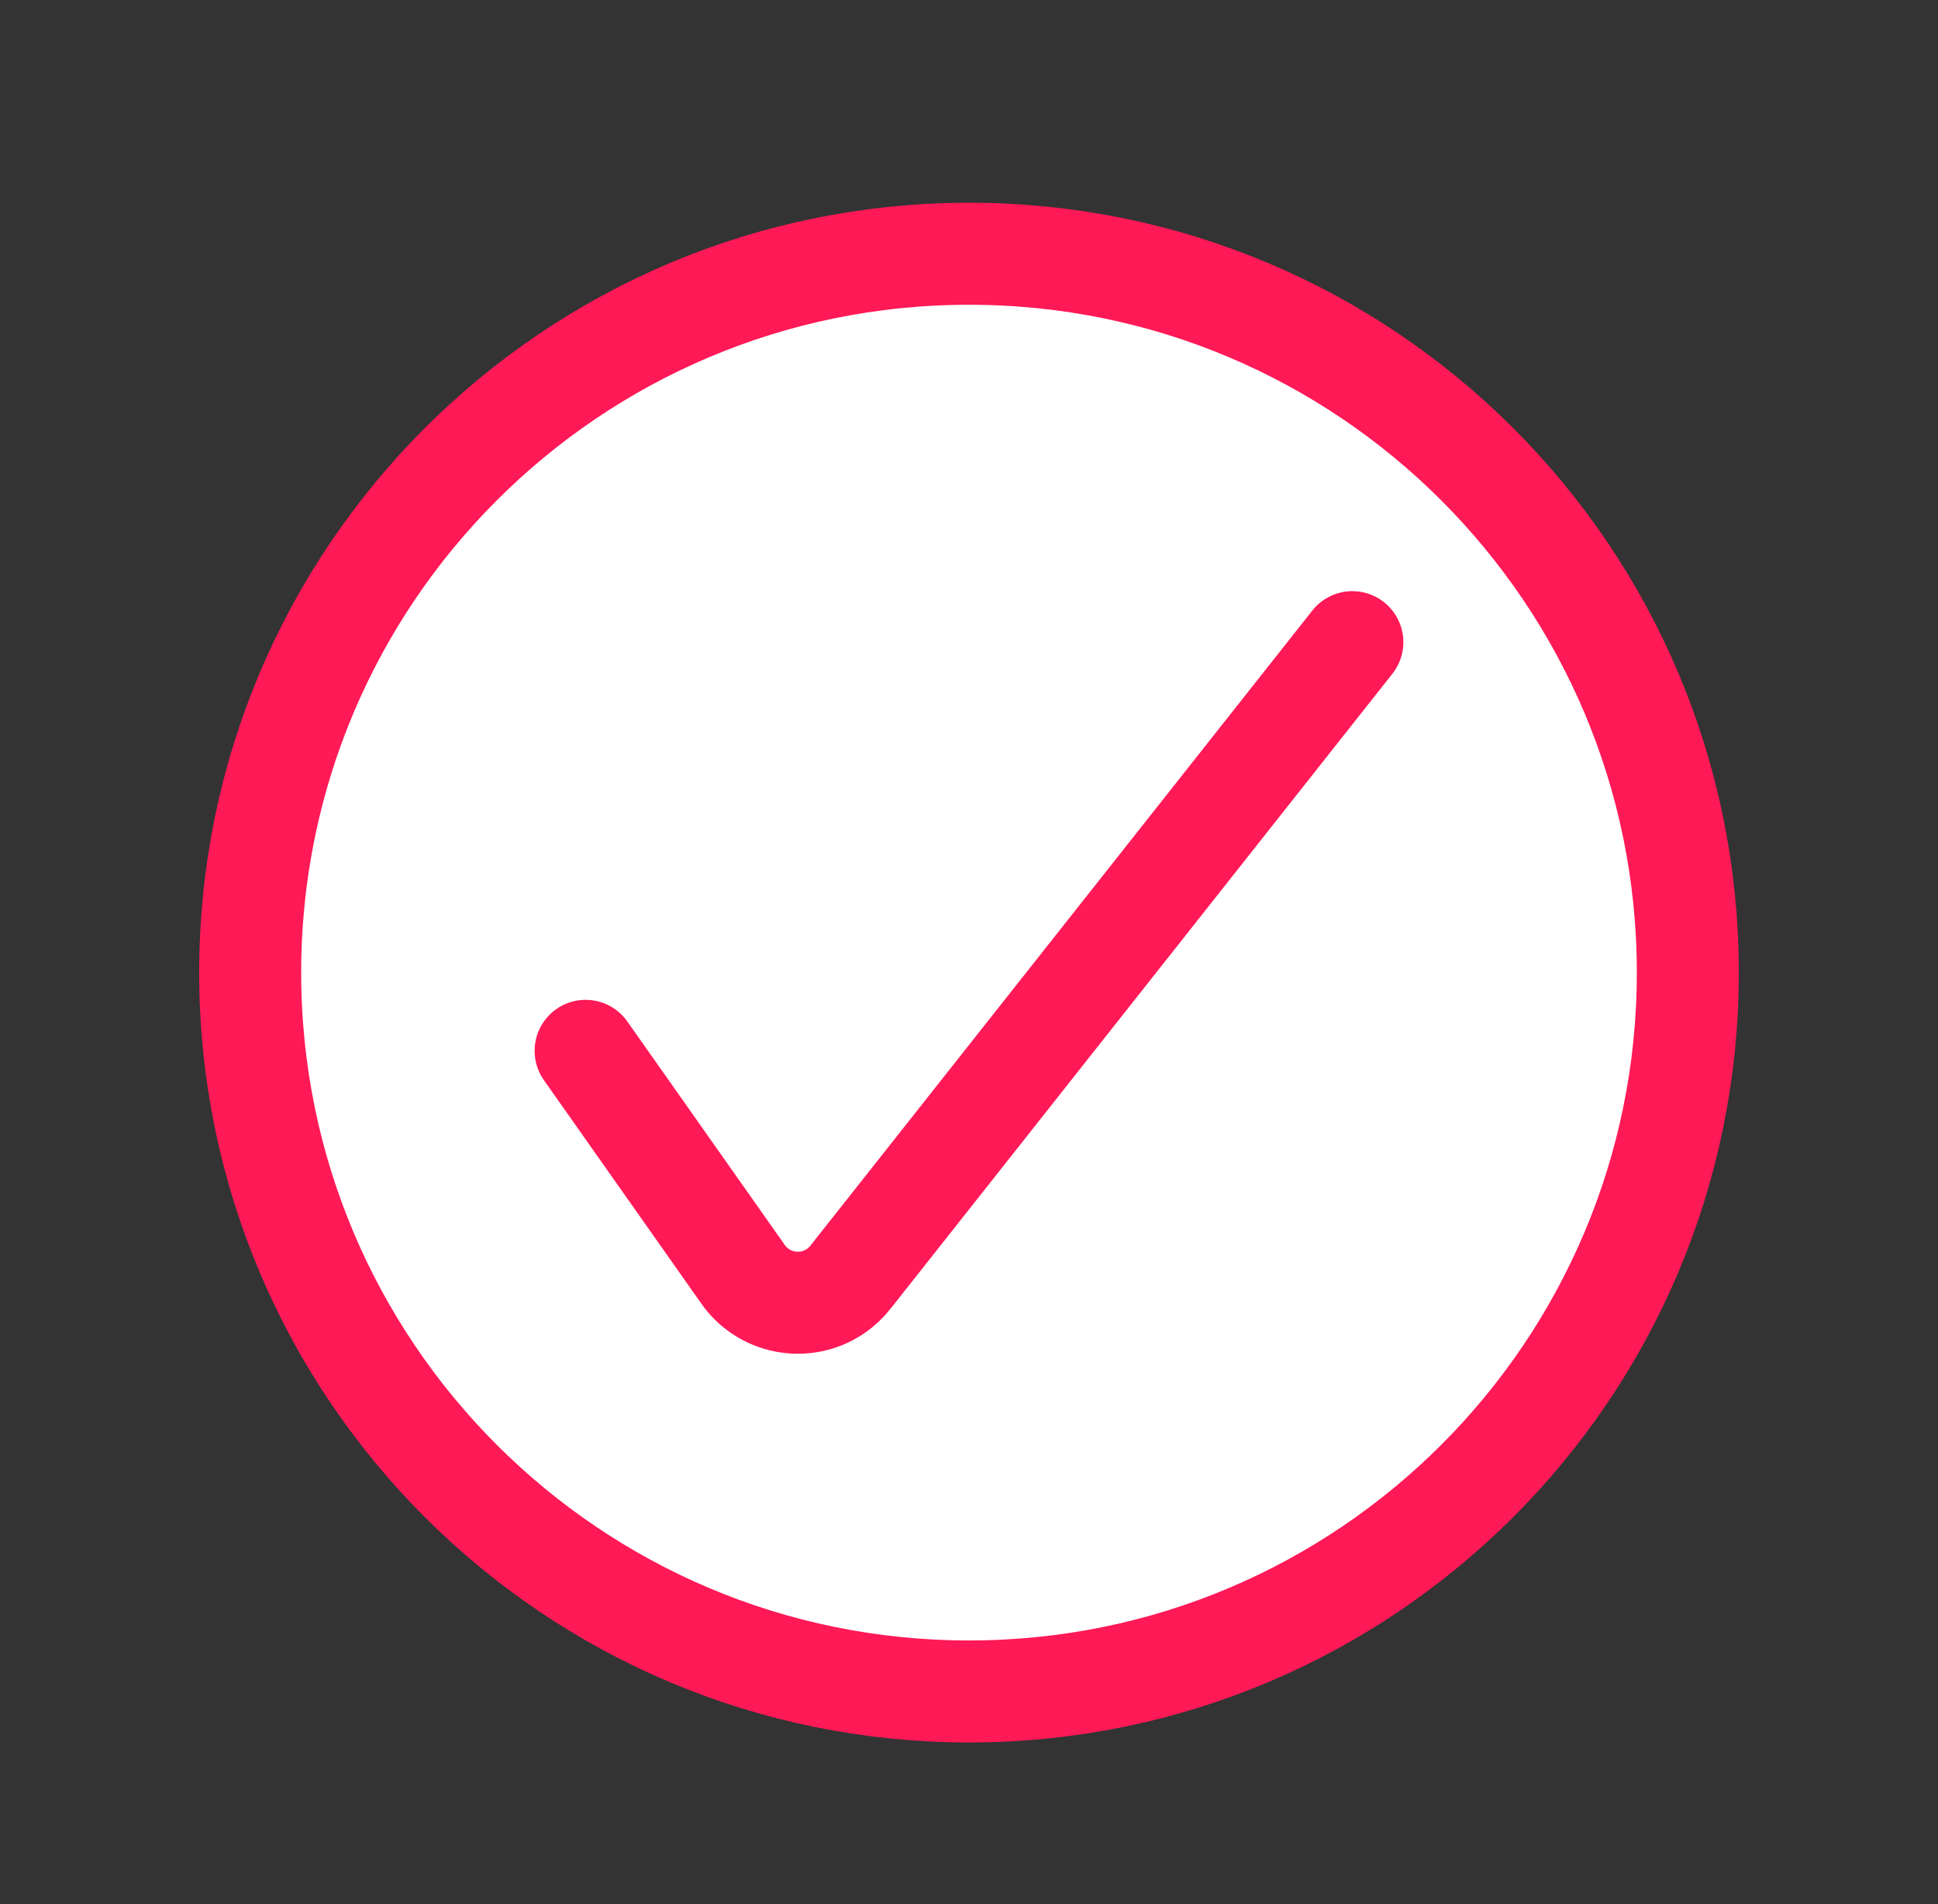
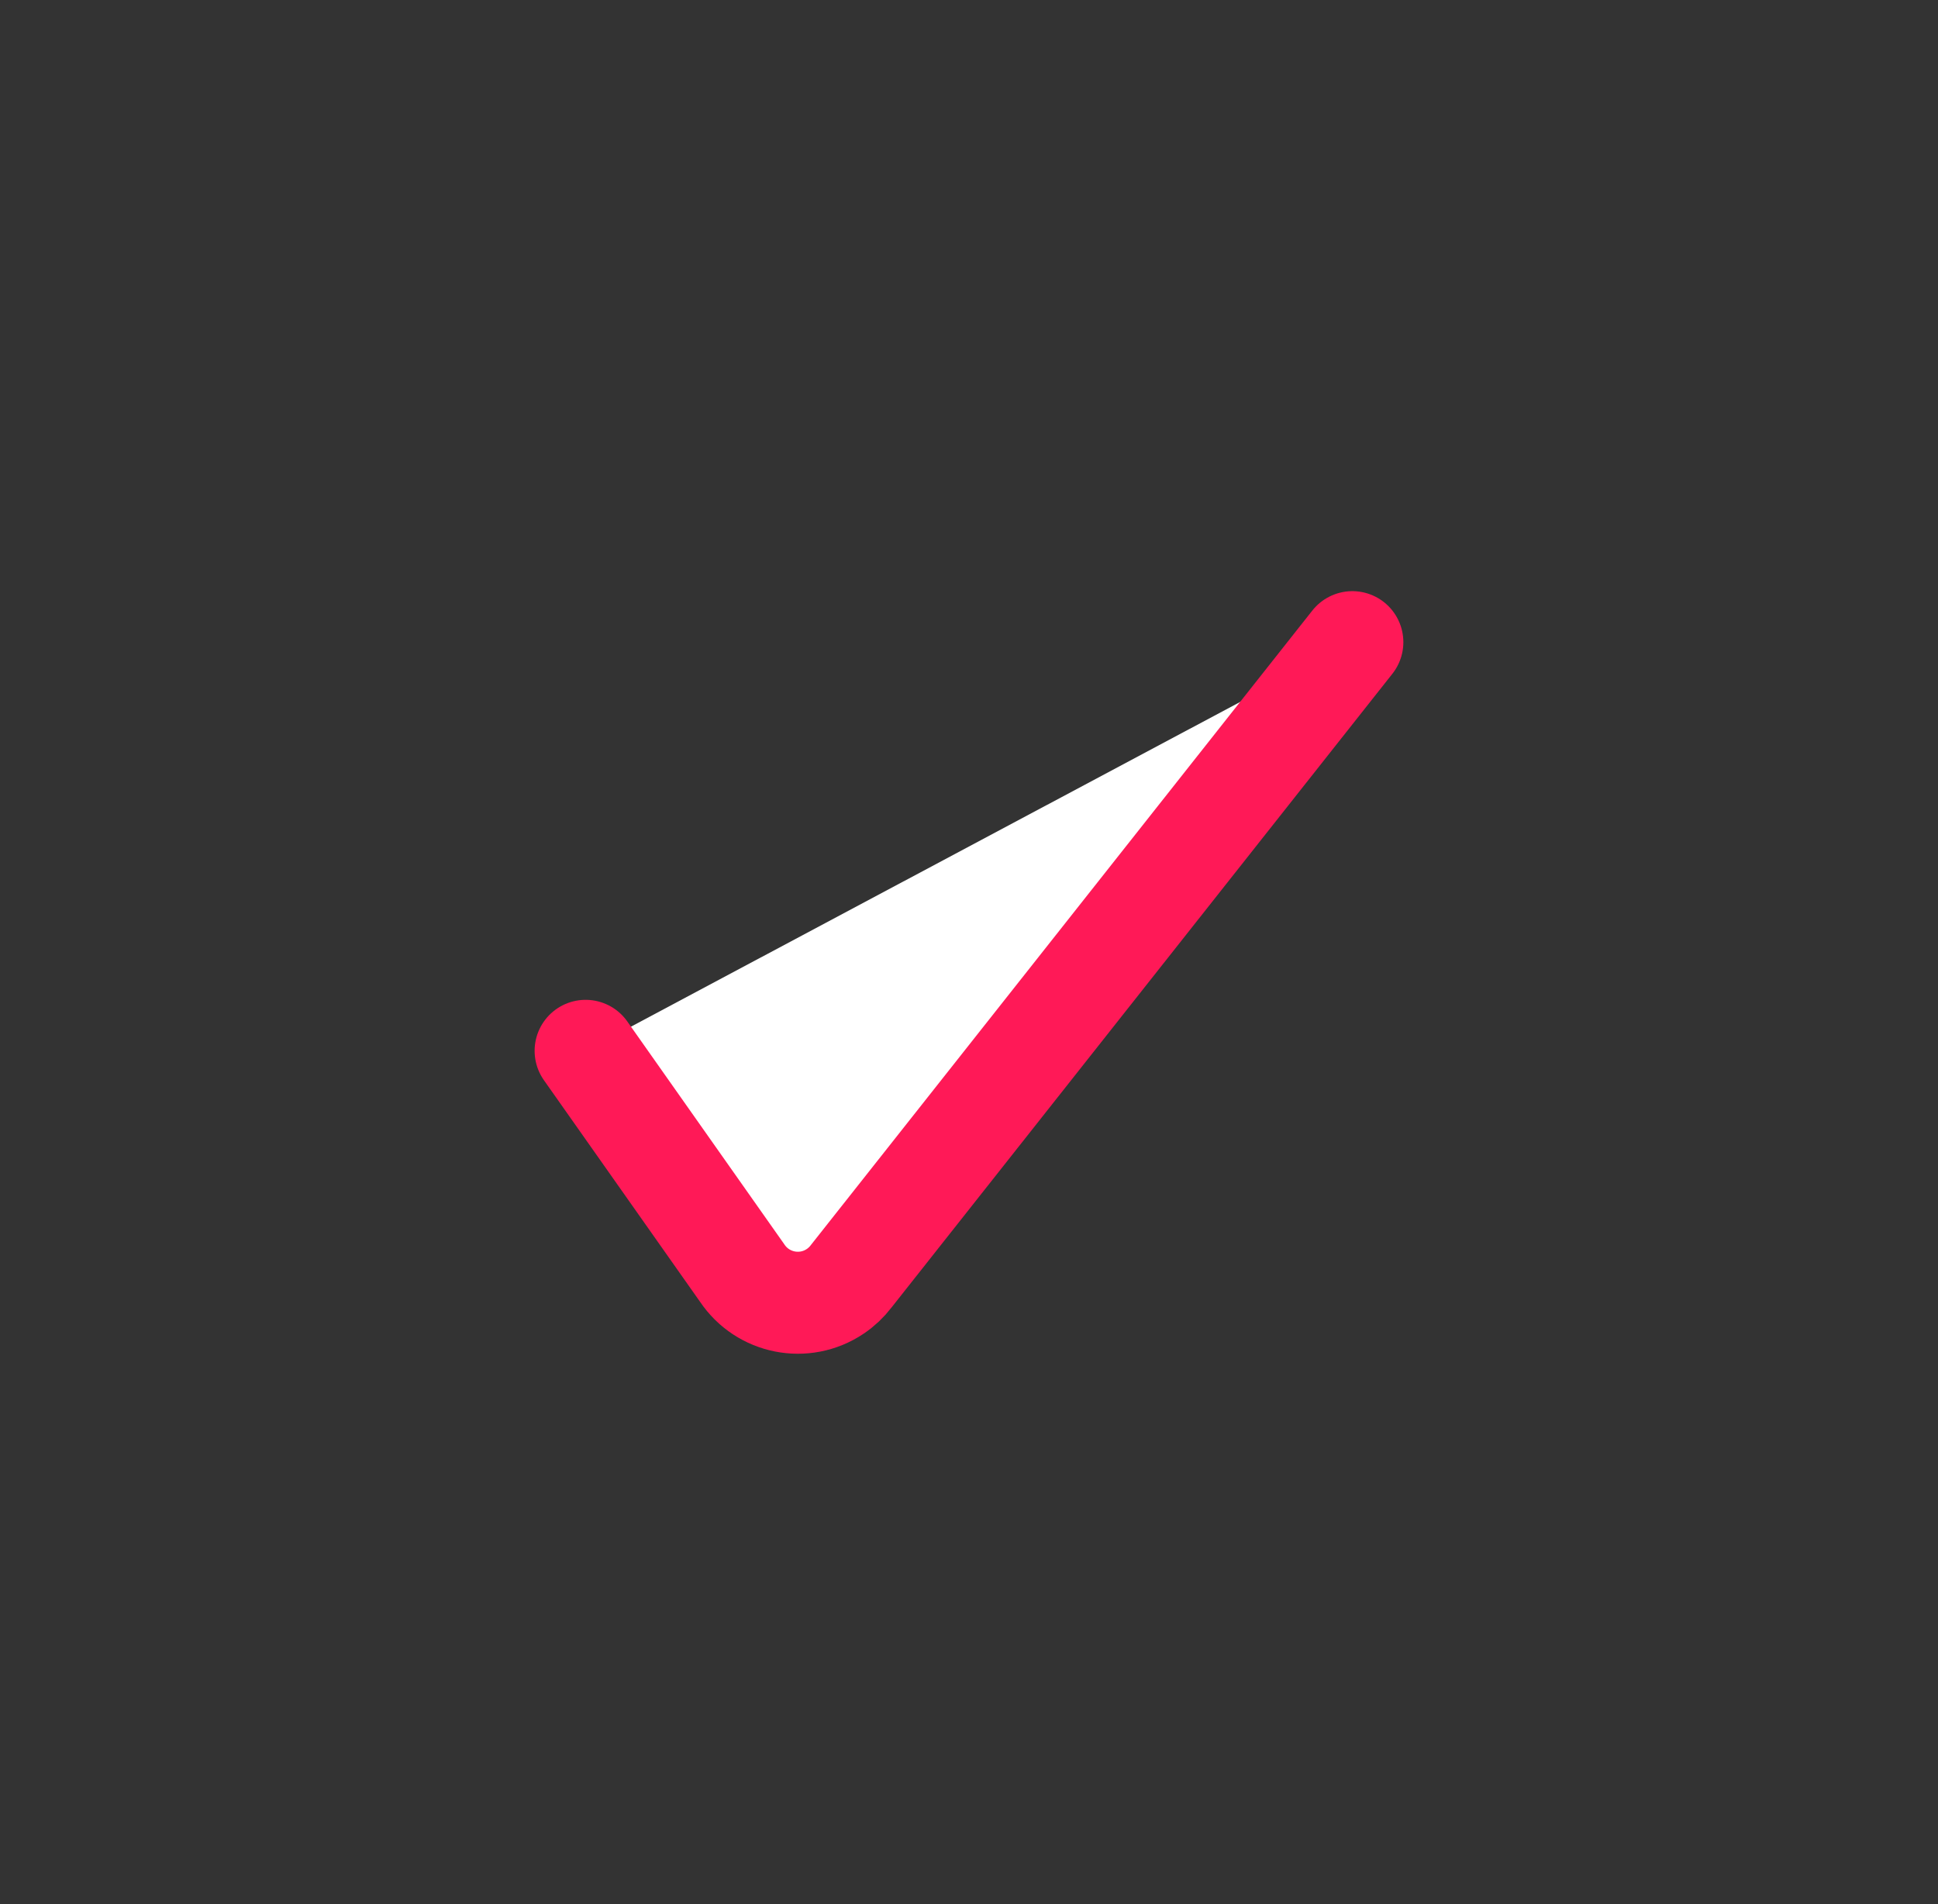
<svg xmlns="http://www.w3.org/2000/svg" id="Layer_1" version="1.1" viewBox="0 0 57 56">
  <rect x="0" y="0" width="57" height="56" fill="#333333" stroke="none" />
  <defs>
    <style>
      .st0 {
        fill: #fff;
        stroke: #ff1957;
        stroke-linecap: round;
        stroke-linejoin: round;
        stroke-width: 3px;
      }
    </style>
  </defs>
-   <path class="st0" d="M7.358,28.604c0,11.676,9.465,21.142,21.142,21.142s21.142-9.465,21.142-21.142S40.176,7.463,28.5,7.463,7.358,16.928,7.358,28.604Z" />
  <path class="st0" d="M17.224,30.905l4.604,6.534c.606.905,1.83,1.147,2.735.541.181-.121.341-.272.473-.446l14.739-18.648" />
</svg>